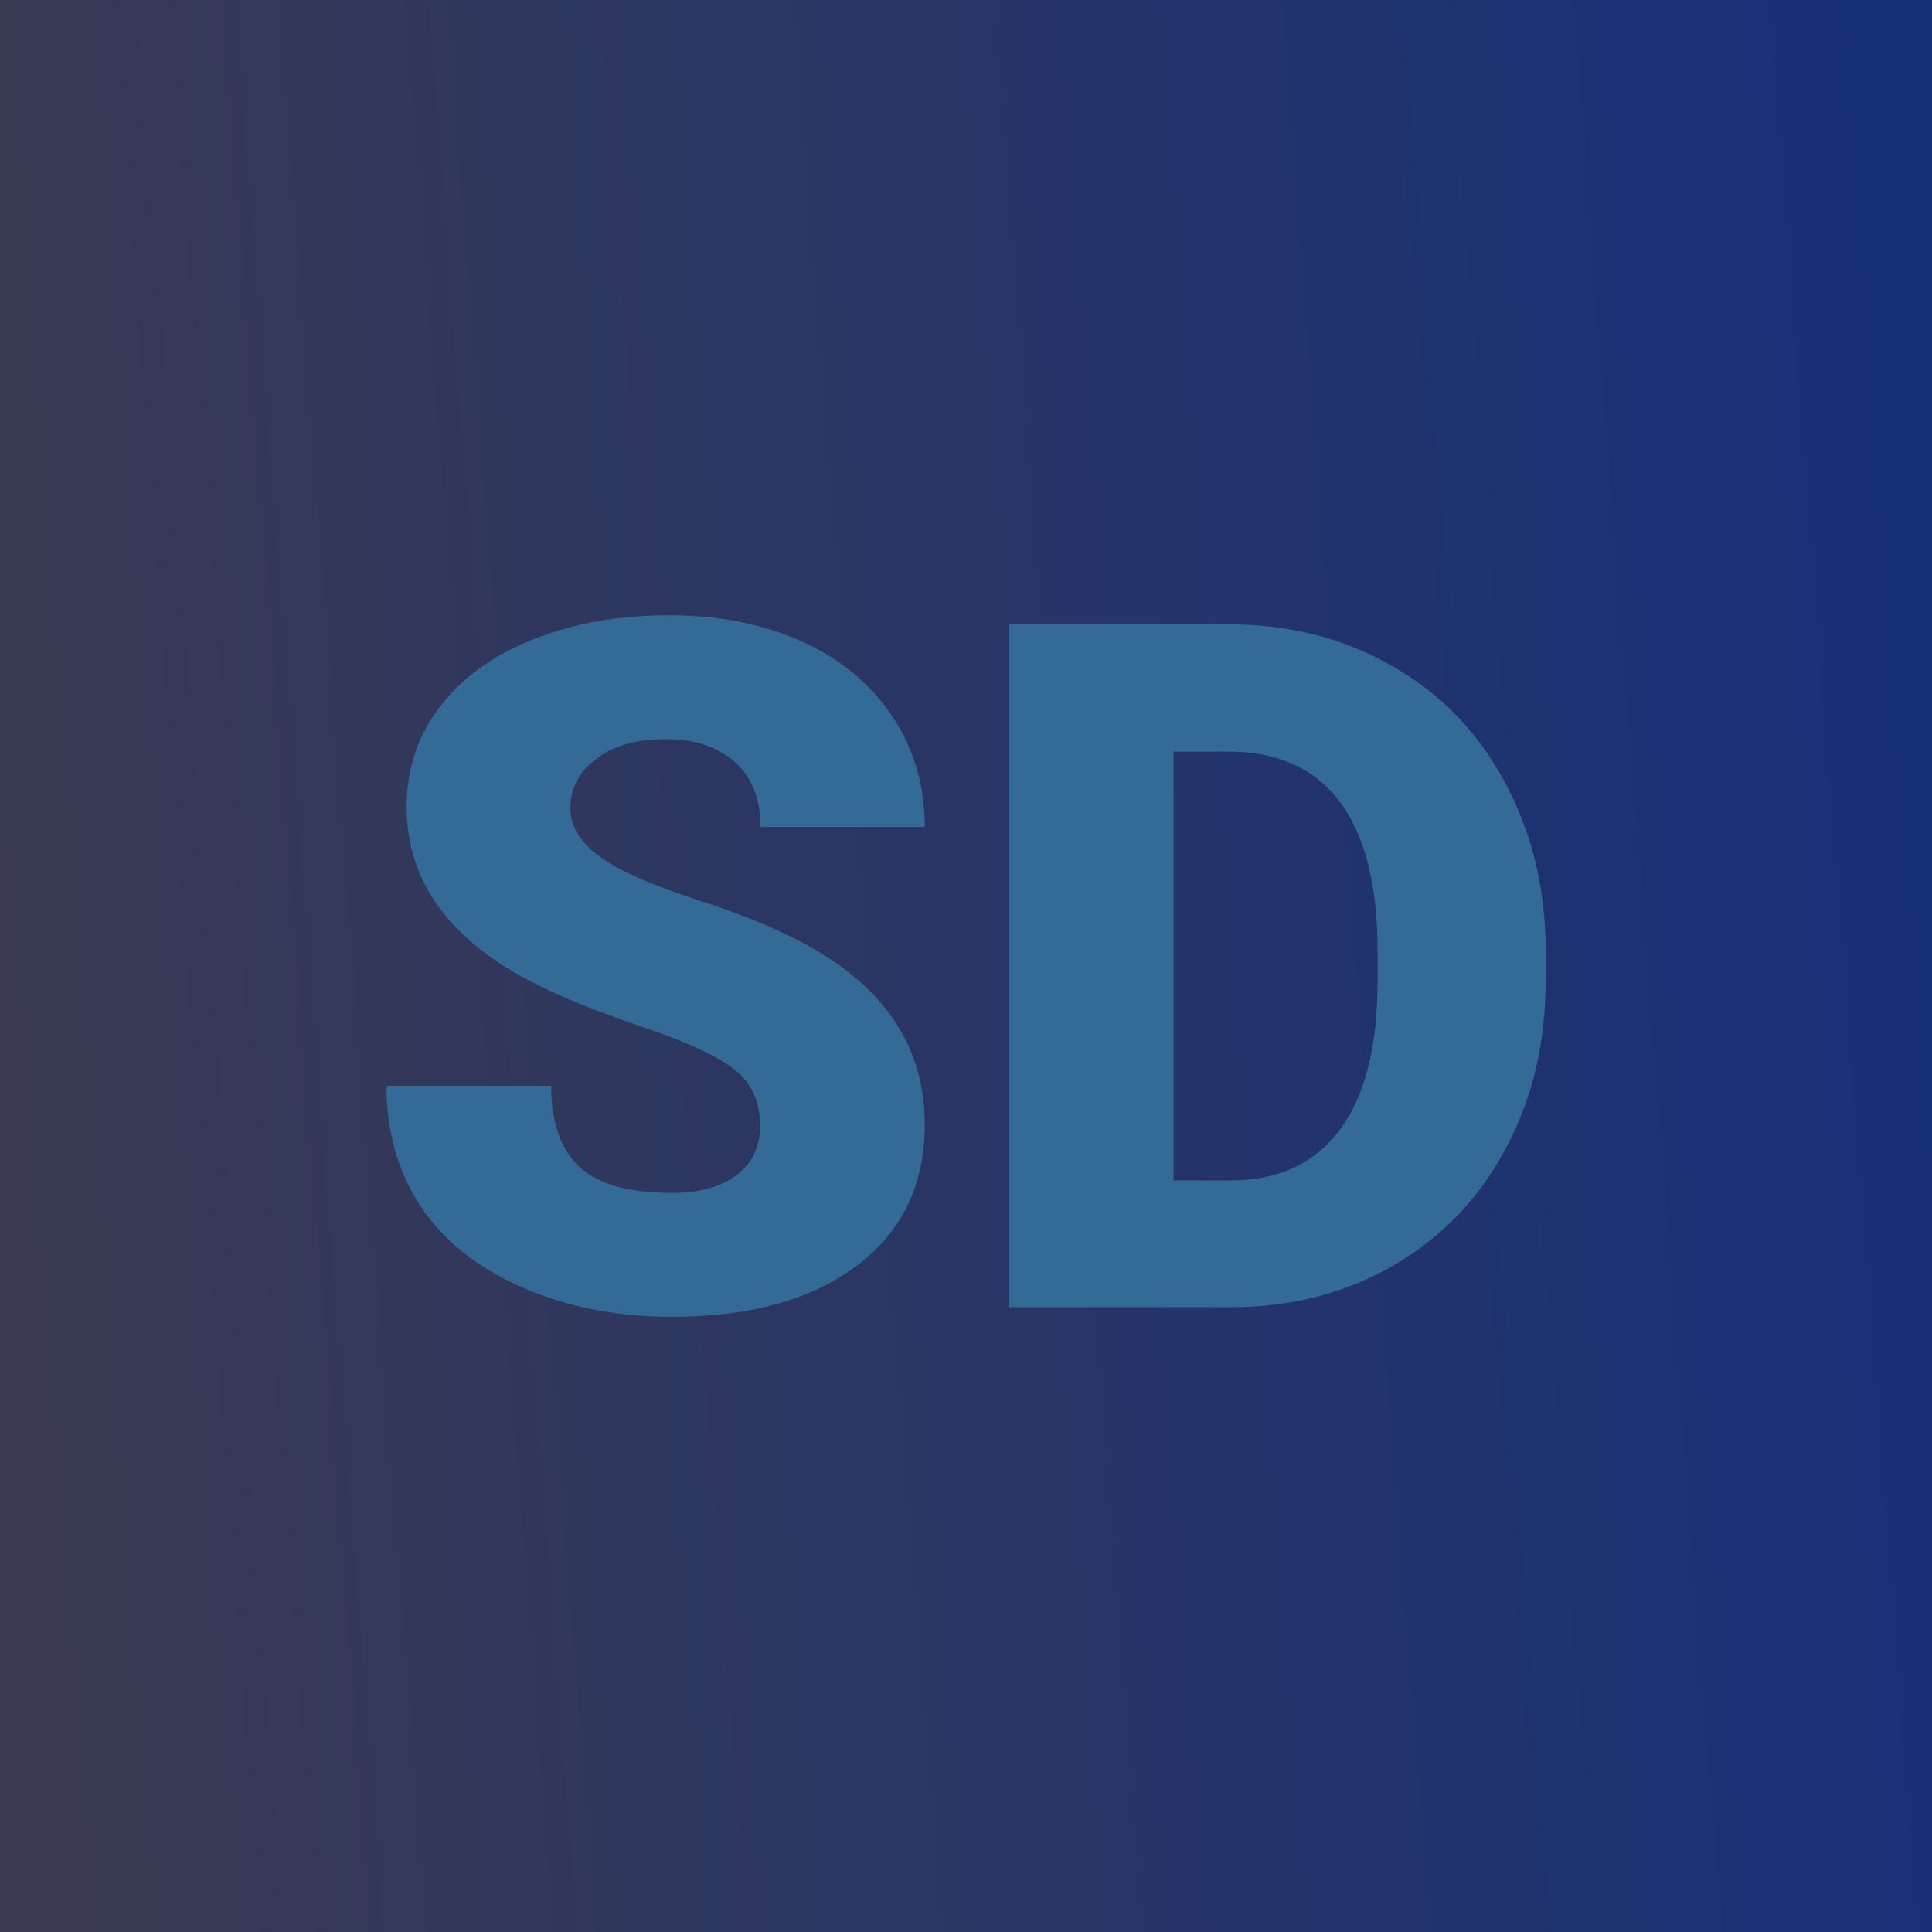
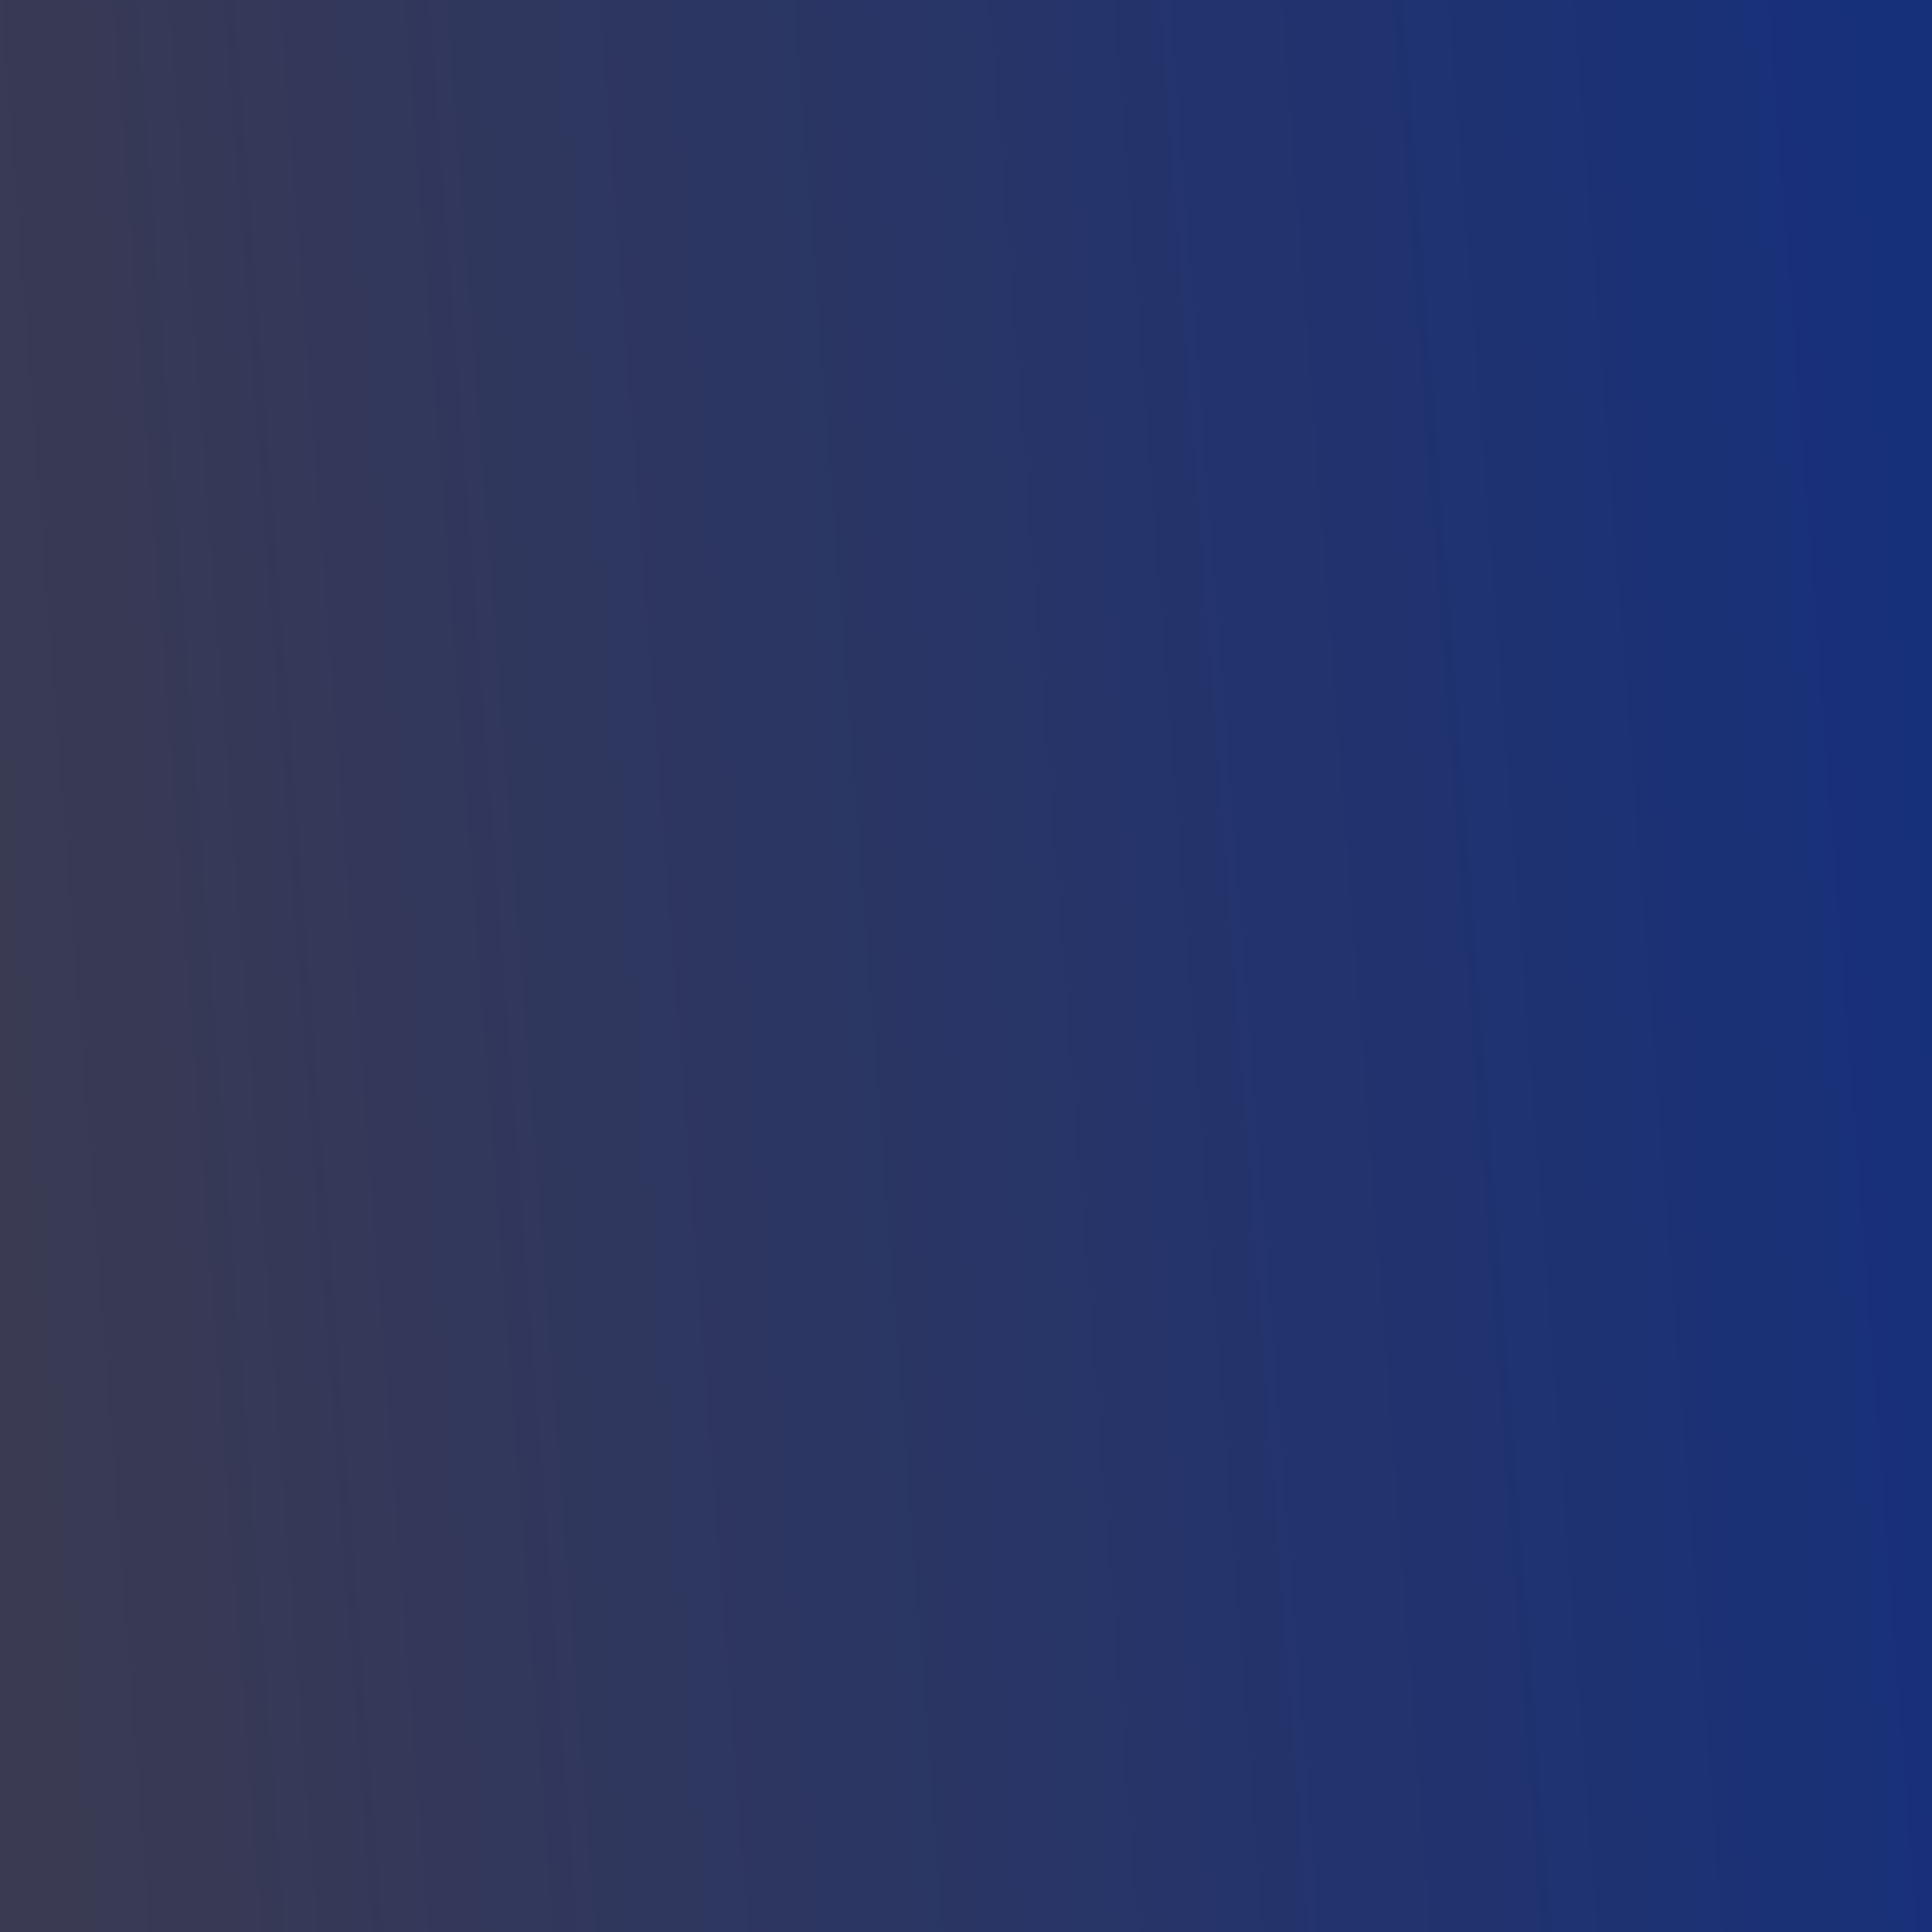
<svg xmlns="http://www.w3.org/2000/svg" version="1.1" viewBox="0 0 200 200">
  <rect width="200" height="200" fill="url('#gradient')" />
  <defs>
    <linearGradient id="gradient" gradientTransform="rotate(355 0.5 0.5)">
      <stop offset="0%" stop-color="#3a3a52" />
      <stop offset="100%" stop-color="#17307a" />
    </linearGradient>
  </defs>
  <g>
    <g fill="#336a96" transform="matrix(4.971,0,0,4.971,36.875,135.322)" stroke="#a8dc9f" stroke-width="0">
-       <path d="M8.41-3.78L8.41-3.78Q8.41-4.53 7.88-4.95Q7.34-5.37 6.01-5.82Q4.67-6.27 3.82-6.69L3.82-6.69Q1.05-8.05 1.05-10.42L1.05-10.42Q1.05-11.60 1.74-12.50Q2.43-13.41 3.69-13.91Q4.95-14.41 6.52-14.41L6.52-14.41Q8.06-14.41 9.27-13.87Q10.49-13.32 11.16-12.31Q11.84-11.30 11.84-10L11.84-10L8.42-10Q8.42-10.87 7.89-11.35Q7.35-11.83 6.45-11.83L6.45-11.83Q5.53-11.83 5.00-11.42Q4.46-11.02 4.46-10.39L4.46-10.39Q4.46-9.84 5.05-9.40Q5.63-8.96 7.11-8.48Q8.58-8.01 9.53-7.46L9.53-7.46Q11.84-6.13 11.84-3.80L11.84-3.80Q11.84-1.93 10.43-0.87Q9.02 0.20 6.57 0.20L6.57 0.20Q4.84 0.20 3.44-0.42Q2.04-1.04 1.33-2.12Q0.63-3.20 0.63-4.61L0.63-4.61L4.06-4.61Q4.06-3.47 4.65-2.92Q5.24-2.38 6.57-2.38L6.57-2.38Q7.42-2.38 7.92-2.75Q8.41-3.12 8.41-3.78ZM18.27 0L13.59 0L13.59-14.22L18.17-14.22Q20.06-14.22 21.56-13.36Q23.07-12.51 23.91-10.95Q24.76-9.39 24.77-7.46L24.77-7.46L24.77-6.81Q24.77-4.85 23.94-3.31Q23.12-1.76 21.62-0.88Q20.12-0.01 18.27 0L18.27 0ZM18.17-11.57L17.02-11.57L17.02-2.64L18.21-2.64Q19.69-2.64 20.48-3.69Q21.27-4.74 21.27-6.81L21.27-6.81L21.27-7.42Q21.27-9.48 20.48-10.53Q19.69-11.57 18.17-11.57L18.17-11.57Z" />
-     </g>
+       </g>
  </g>
</svg>